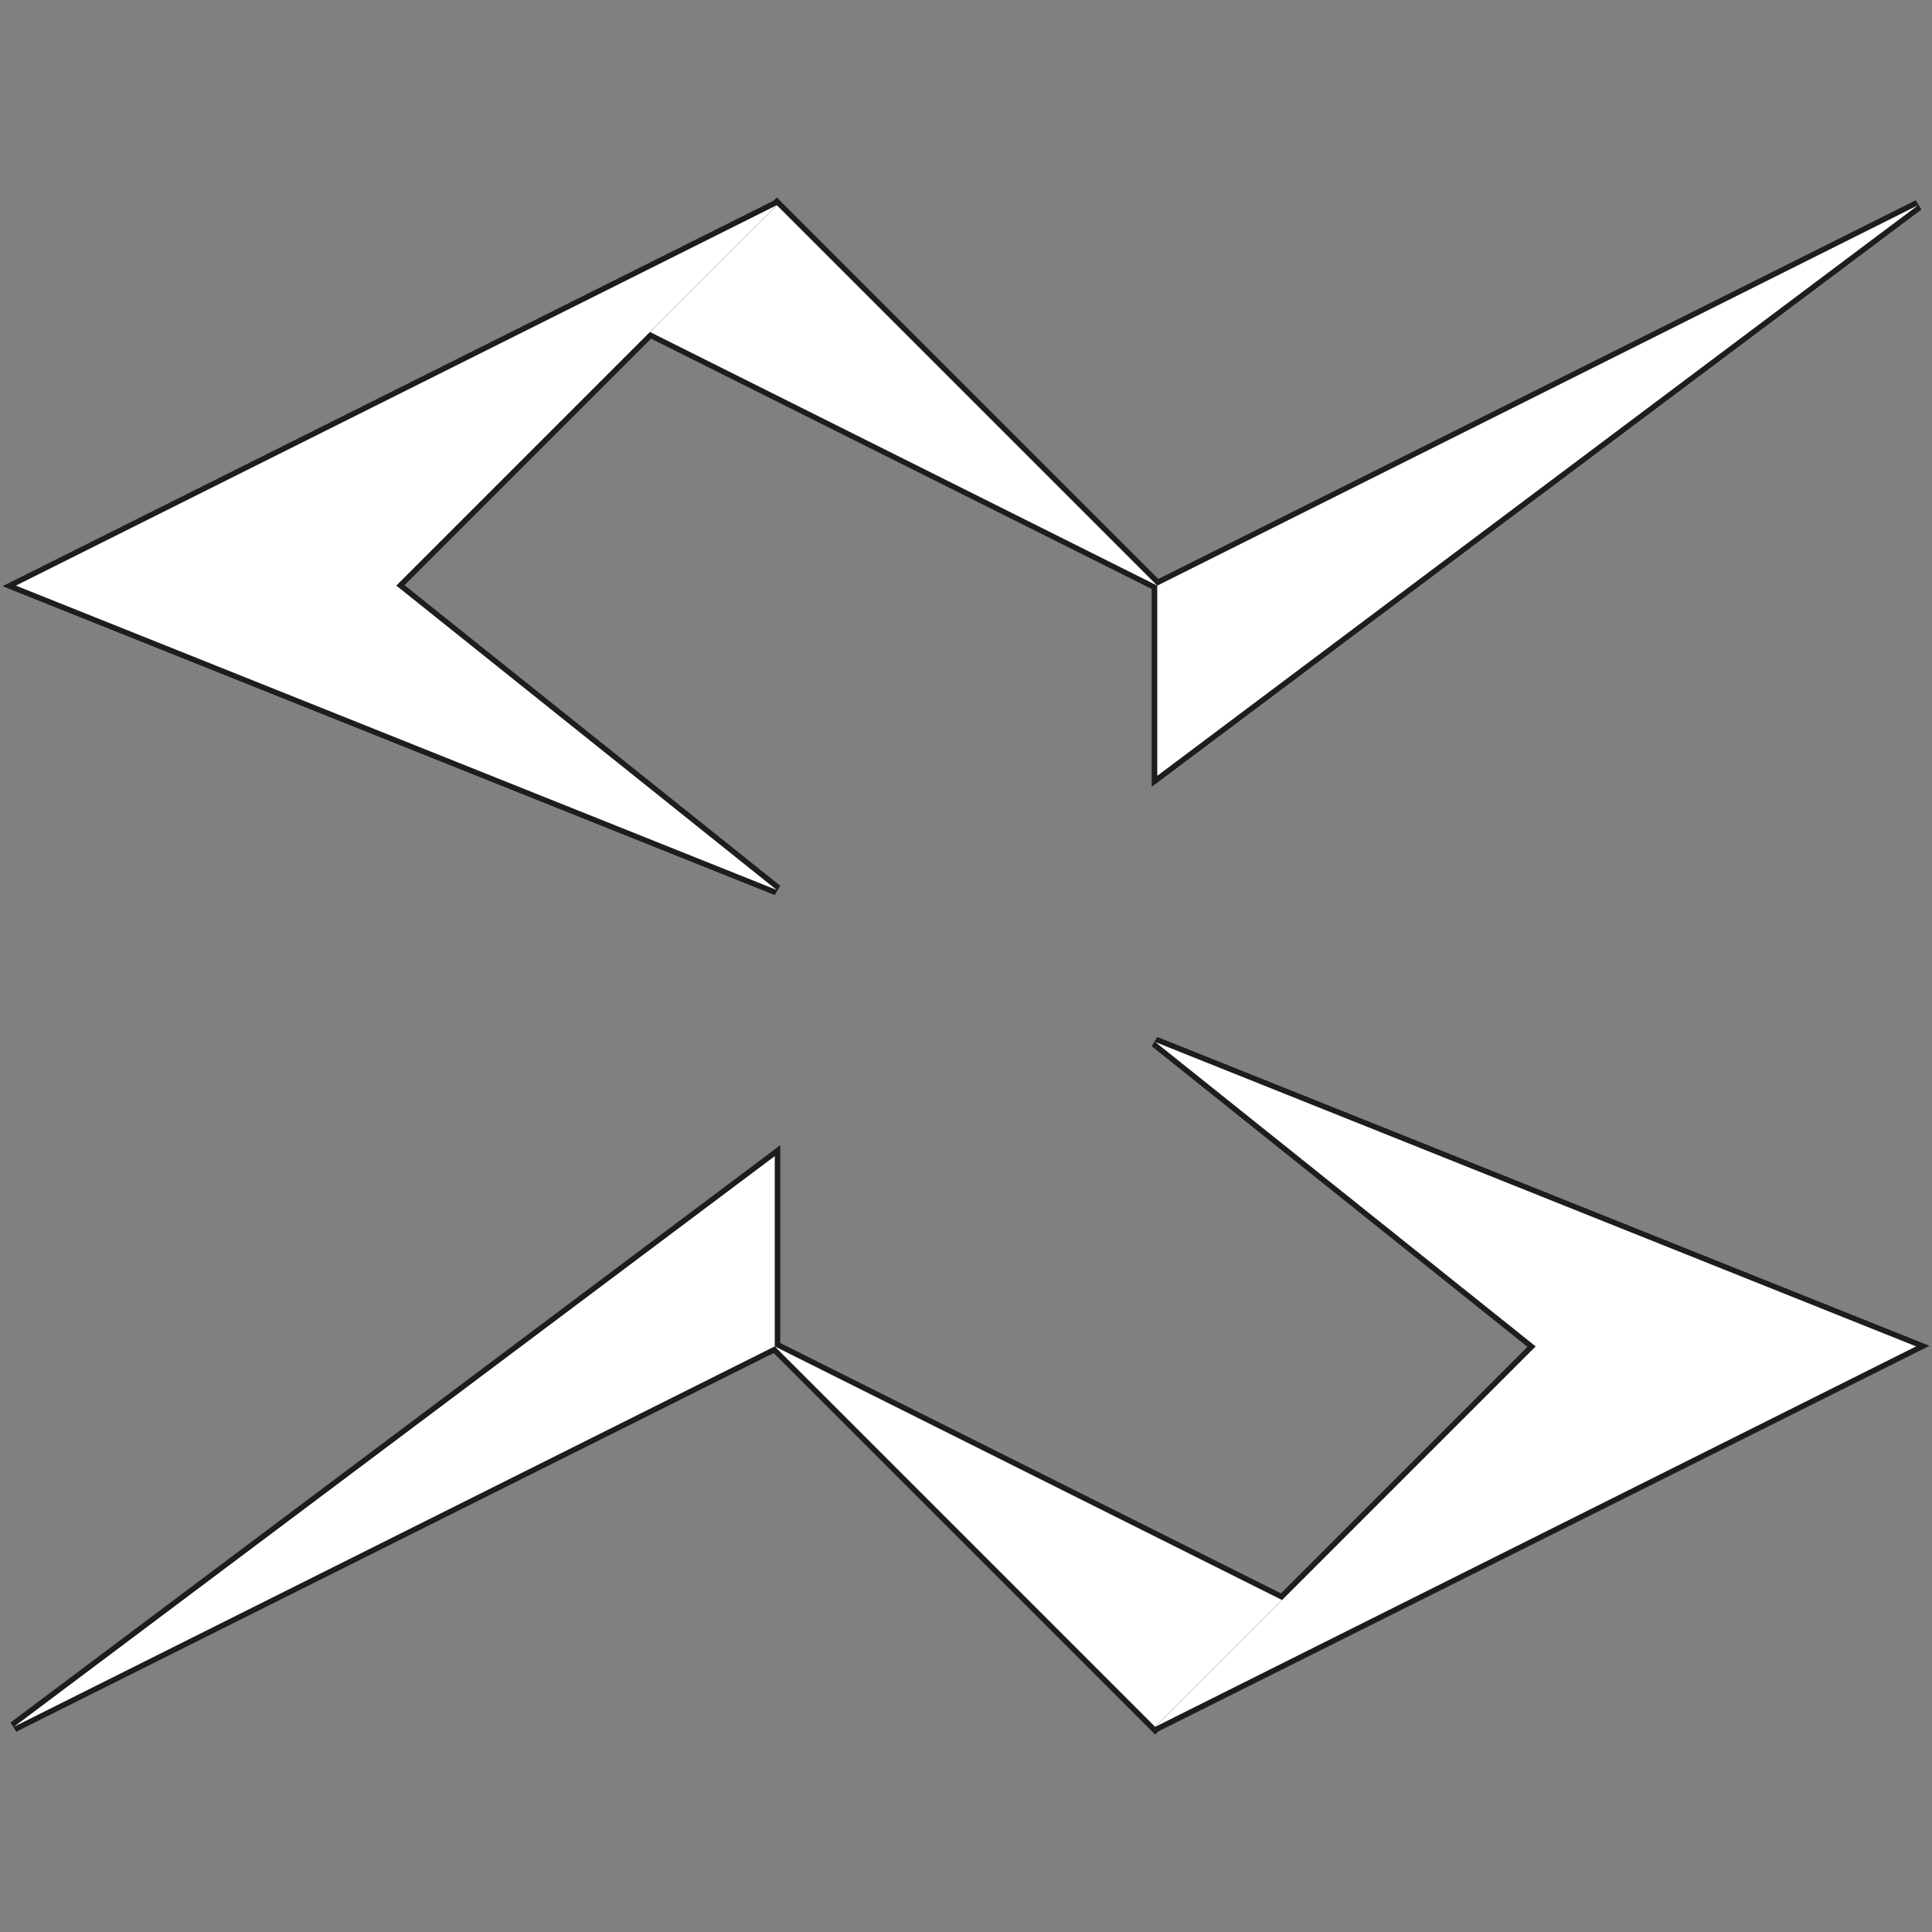
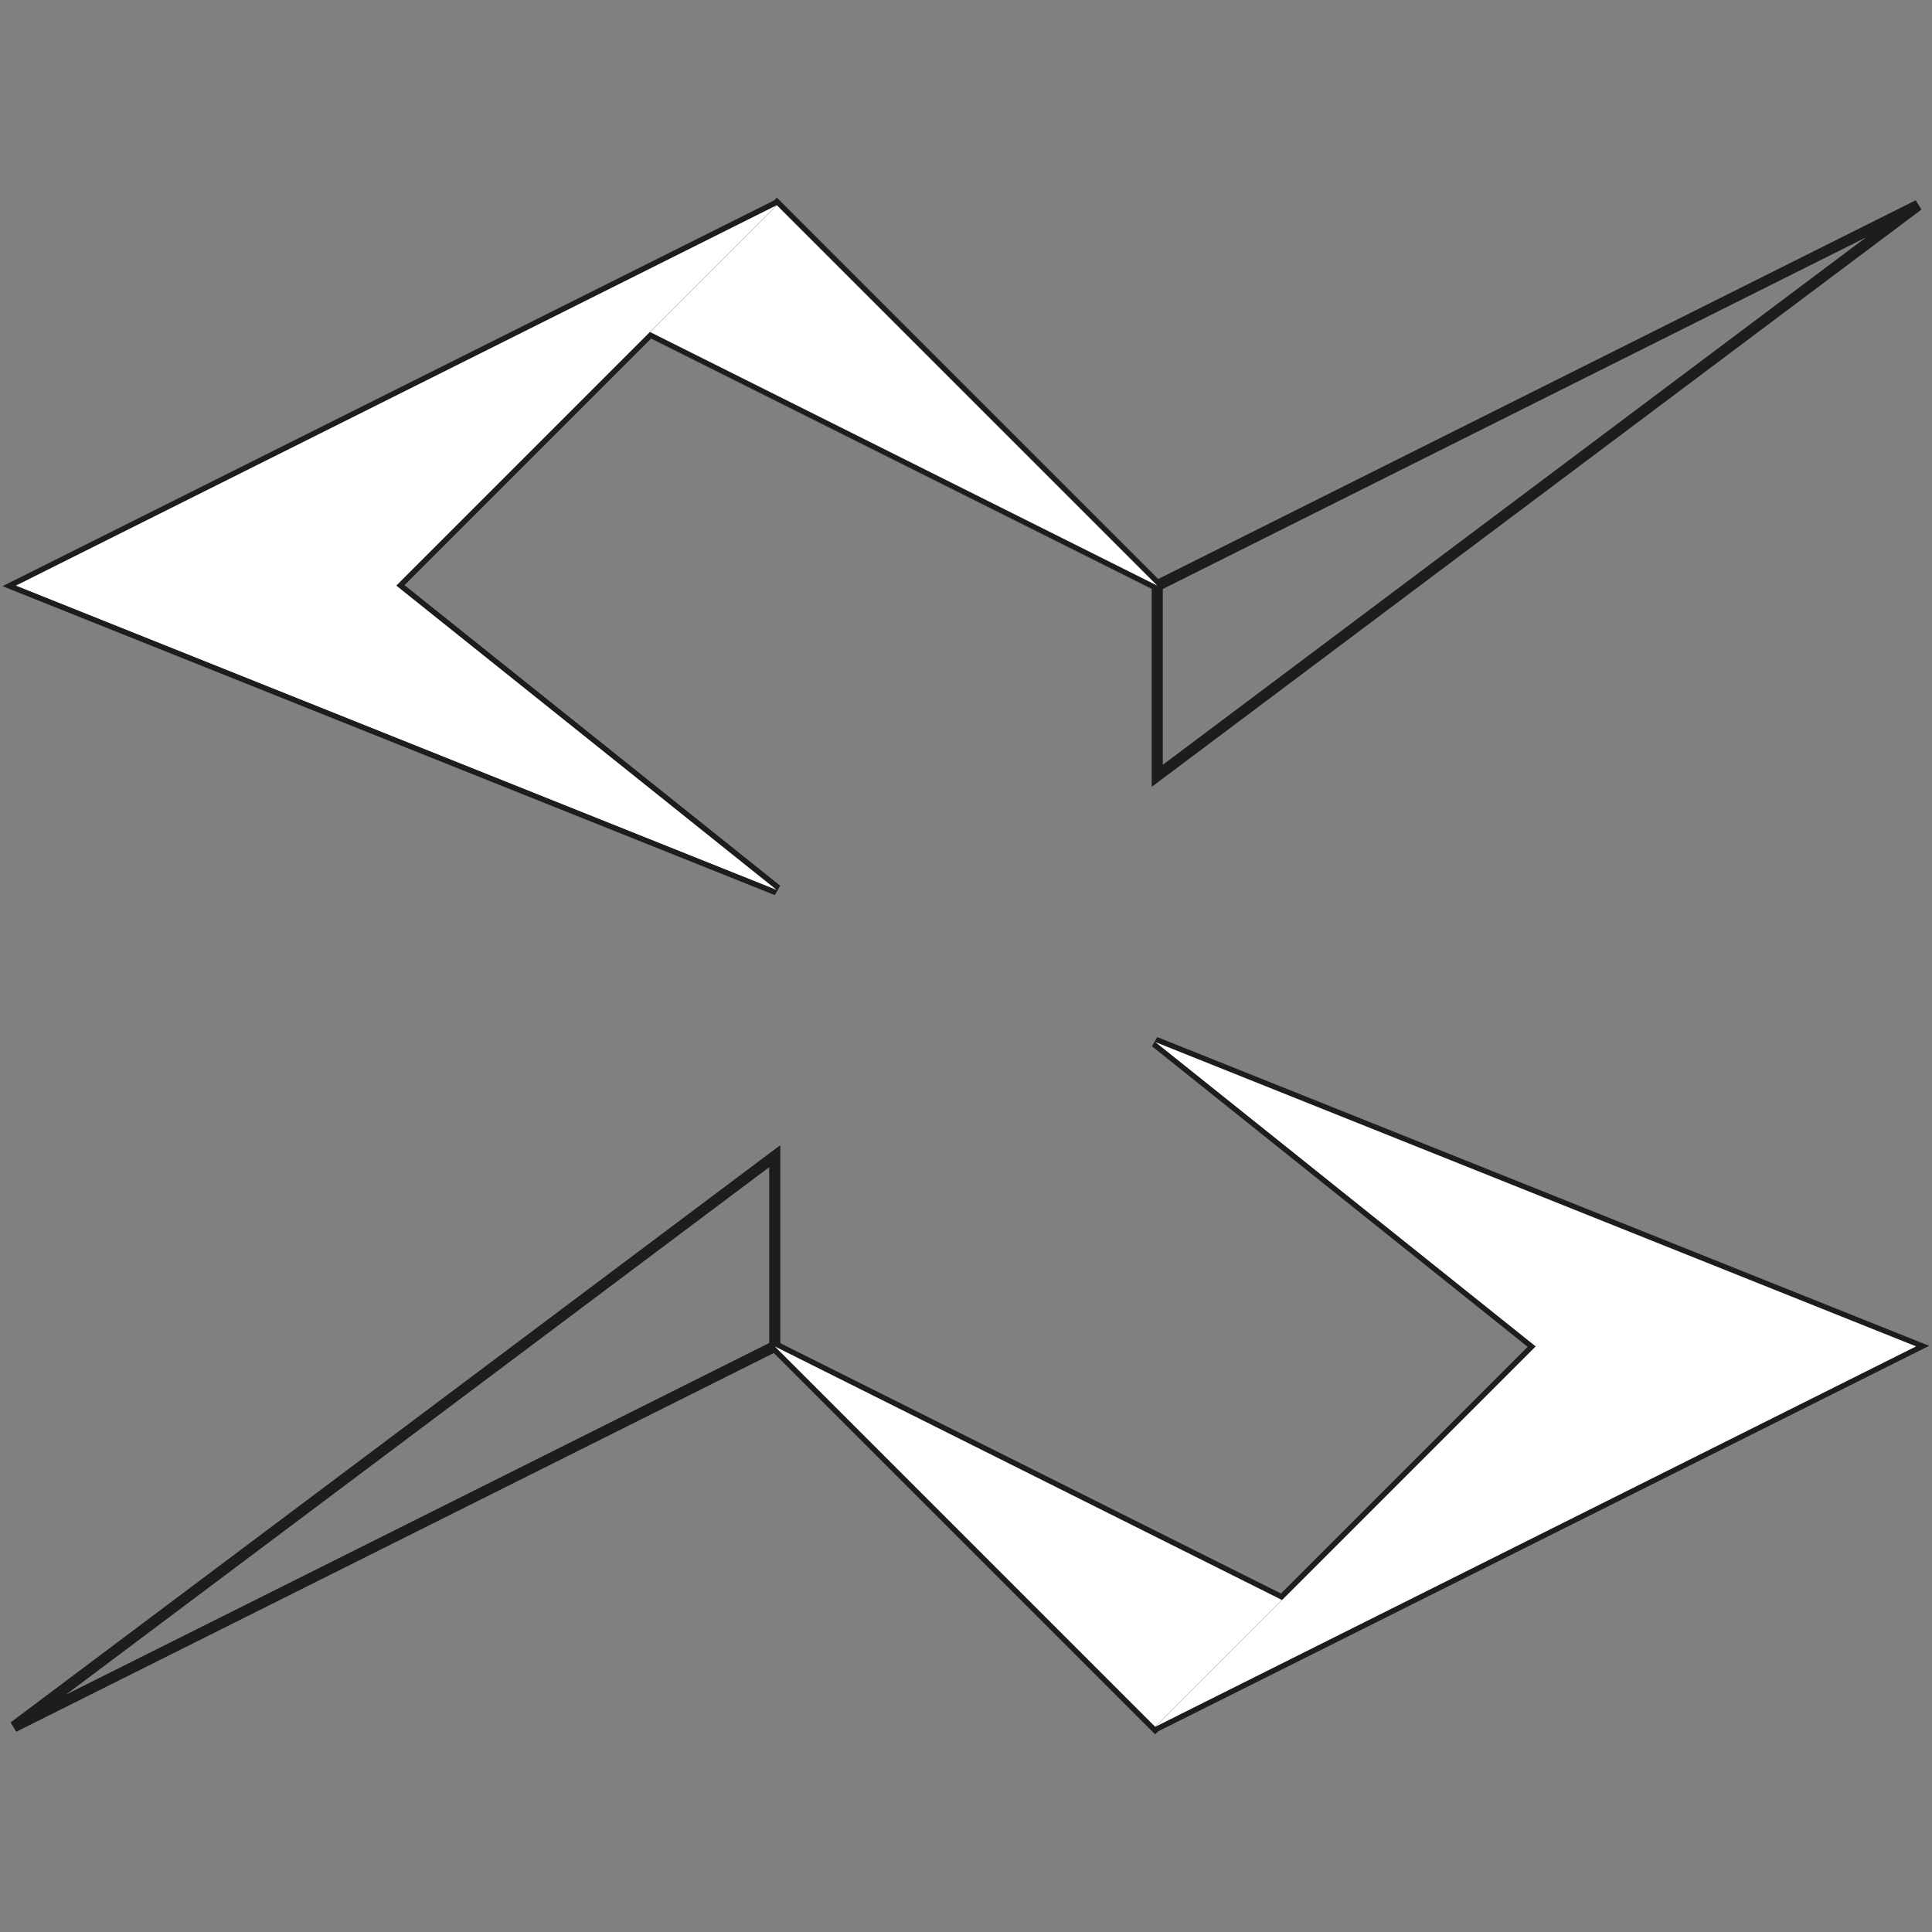
<svg xmlns="http://www.w3.org/2000/svg" id="Capa_2" data-name="Capa 2" viewBox="0 0 1080 1080">
  <rect x="0" y="0" width="1080" height="1080" fill="#808080" stroke="none" />
  <defs>
    <style>.cls-1{fill:none;stroke:#1d1d1b;stroke-width:6px;}.cls-2{fill:#fff;}</style>
  </defs>
  <polygon class="cls-1" points="221.54 327.36 434.19 497.49 8.89 327.36 434.19 114.72 363.3 185.6 221.54 327.36" />
  <polygon class="cls-1" points="221.54 327.36 434.19 497.49 8.89 327.36 434.19 114.72 363.3 185.6 221.54 327.36" />
  <polygon class="cls-1" points="363.37 185.6 434.26 114.72 646.91 327.36 363.37 185.6" />
-   <polygon class="cls-1" points="363.37 185.6 434.26 114.72 646.91 327.36 363.37 185.6" />
  <polygon class="cls-1" points="646.91 433.69 1072.21 114.72 646.91 327.37 646.91 433.69" />
  <polygon class="cls-1" points="646.91 433.69 1072.21 114.72 646.91 327.37 646.91 433.69" />
  <polygon class="cls-1" points="1071.11 752.64 645.81 965.28 716.7 894.4 858.46 752.64 645.81 582.51 1071.11 752.64" />
-   <polygon class="cls-1" points="1071.11 752.64 645.81 965.28 716.7 894.4 858.46 752.64 645.81 582.51 1071.11 752.64" />
-   <polygon class="cls-1" points="716.63 894.4 645.74 965.28 433.09 752.64 716.63 894.4" />
  <polygon class="cls-1" points="716.63 894.4 645.74 965.28 433.09 752.64 716.63 894.4" />
  <polygon class="cls-1" points="433.09 646.31 7.79 965.28 433.09 752.63 433.09 646.31" />
  <polygon class="cls-1" points="433.09 646.31 7.79 965.28 433.09 752.63 433.09 646.31" />
  <polygon class="cls-2" points="221.54 327.36 434.19 497.49 8.89 327.36 434.19 114.72 363.3 185.6 221.54 327.36" />
  <polygon class="cls-2" points="363.37 185.6 434.26 114.72 646.91 327.36 363.37 185.6" />
-   <polygon class="cls-2" points="646.91 433.69 1072.21 114.72 646.91 327.37 646.91 433.69" />
  <polygon class="cls-2" points="1071.11 752.64 645.81 965.28 716.7 894.4 858.46 752.64 645.81 582.51 1071.11 752.64" />
  <polygon class="cls-2" points="716.63 894.4 645.74 965.28 433.09 752.64 716.63 894.4" />
-   <polygon class="cls-2" points="433.09 646.31 7.79 965.28 433.09 752.63 433.09 646.31" />
</svg>